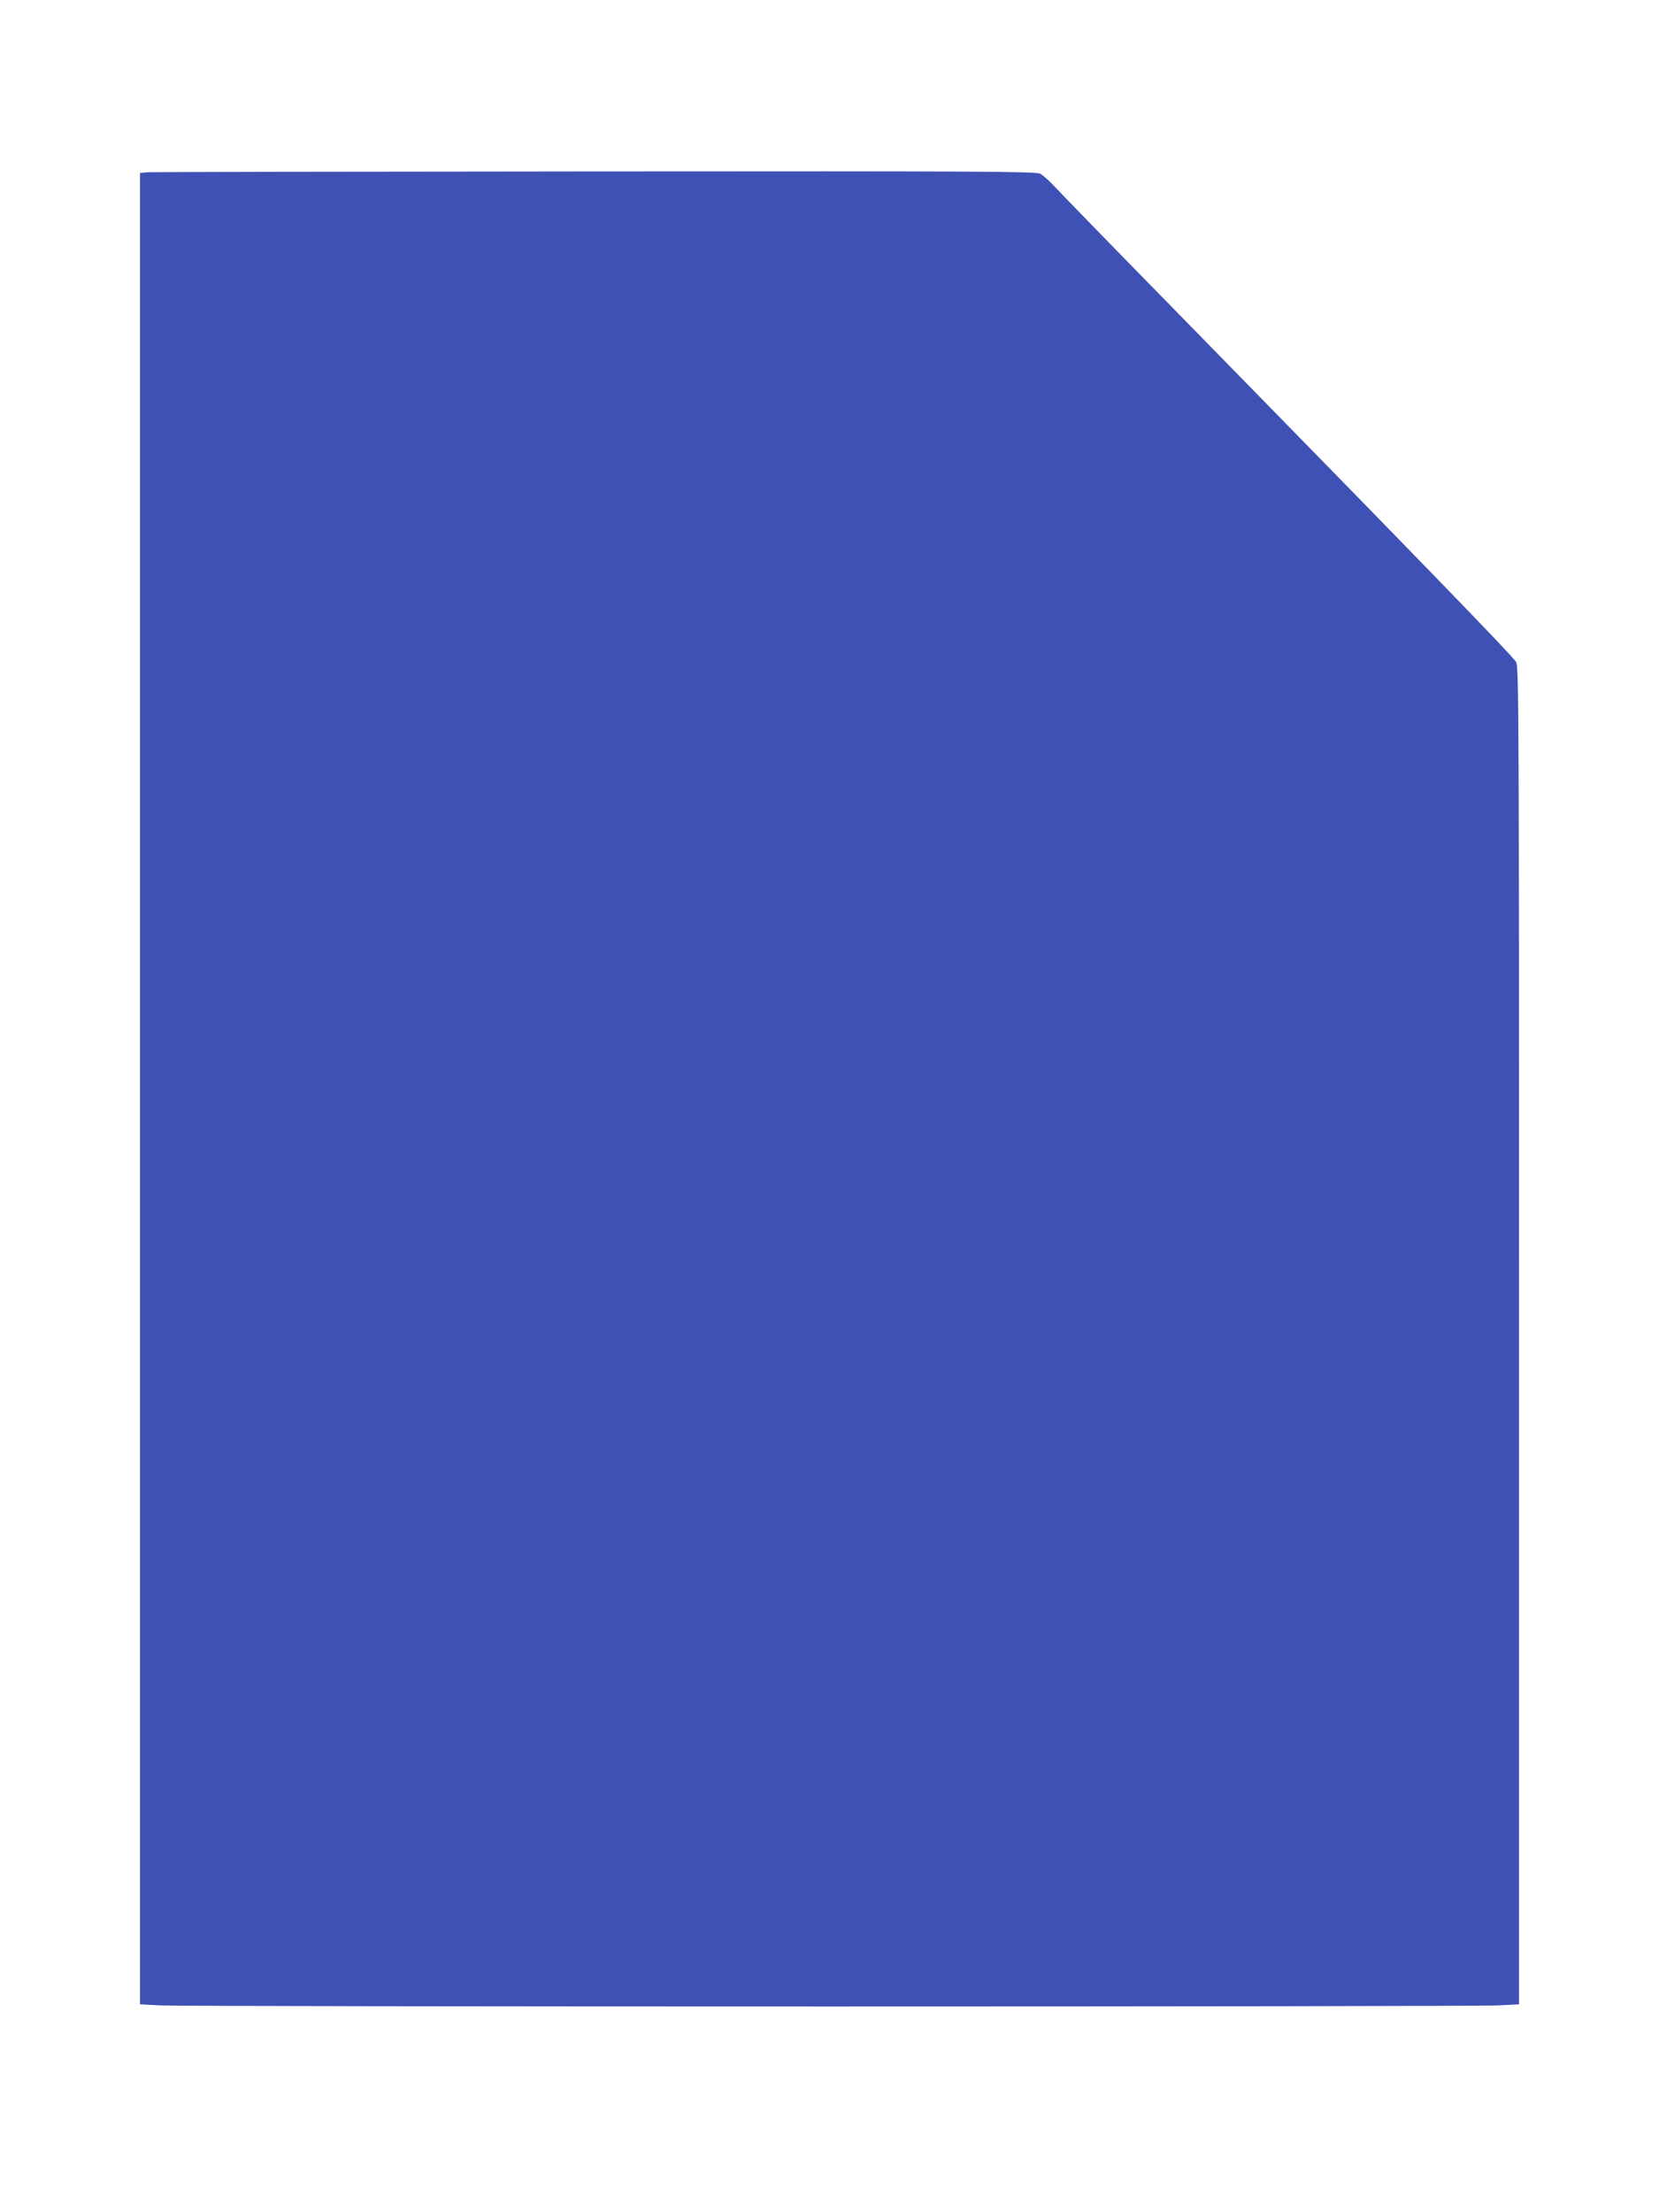
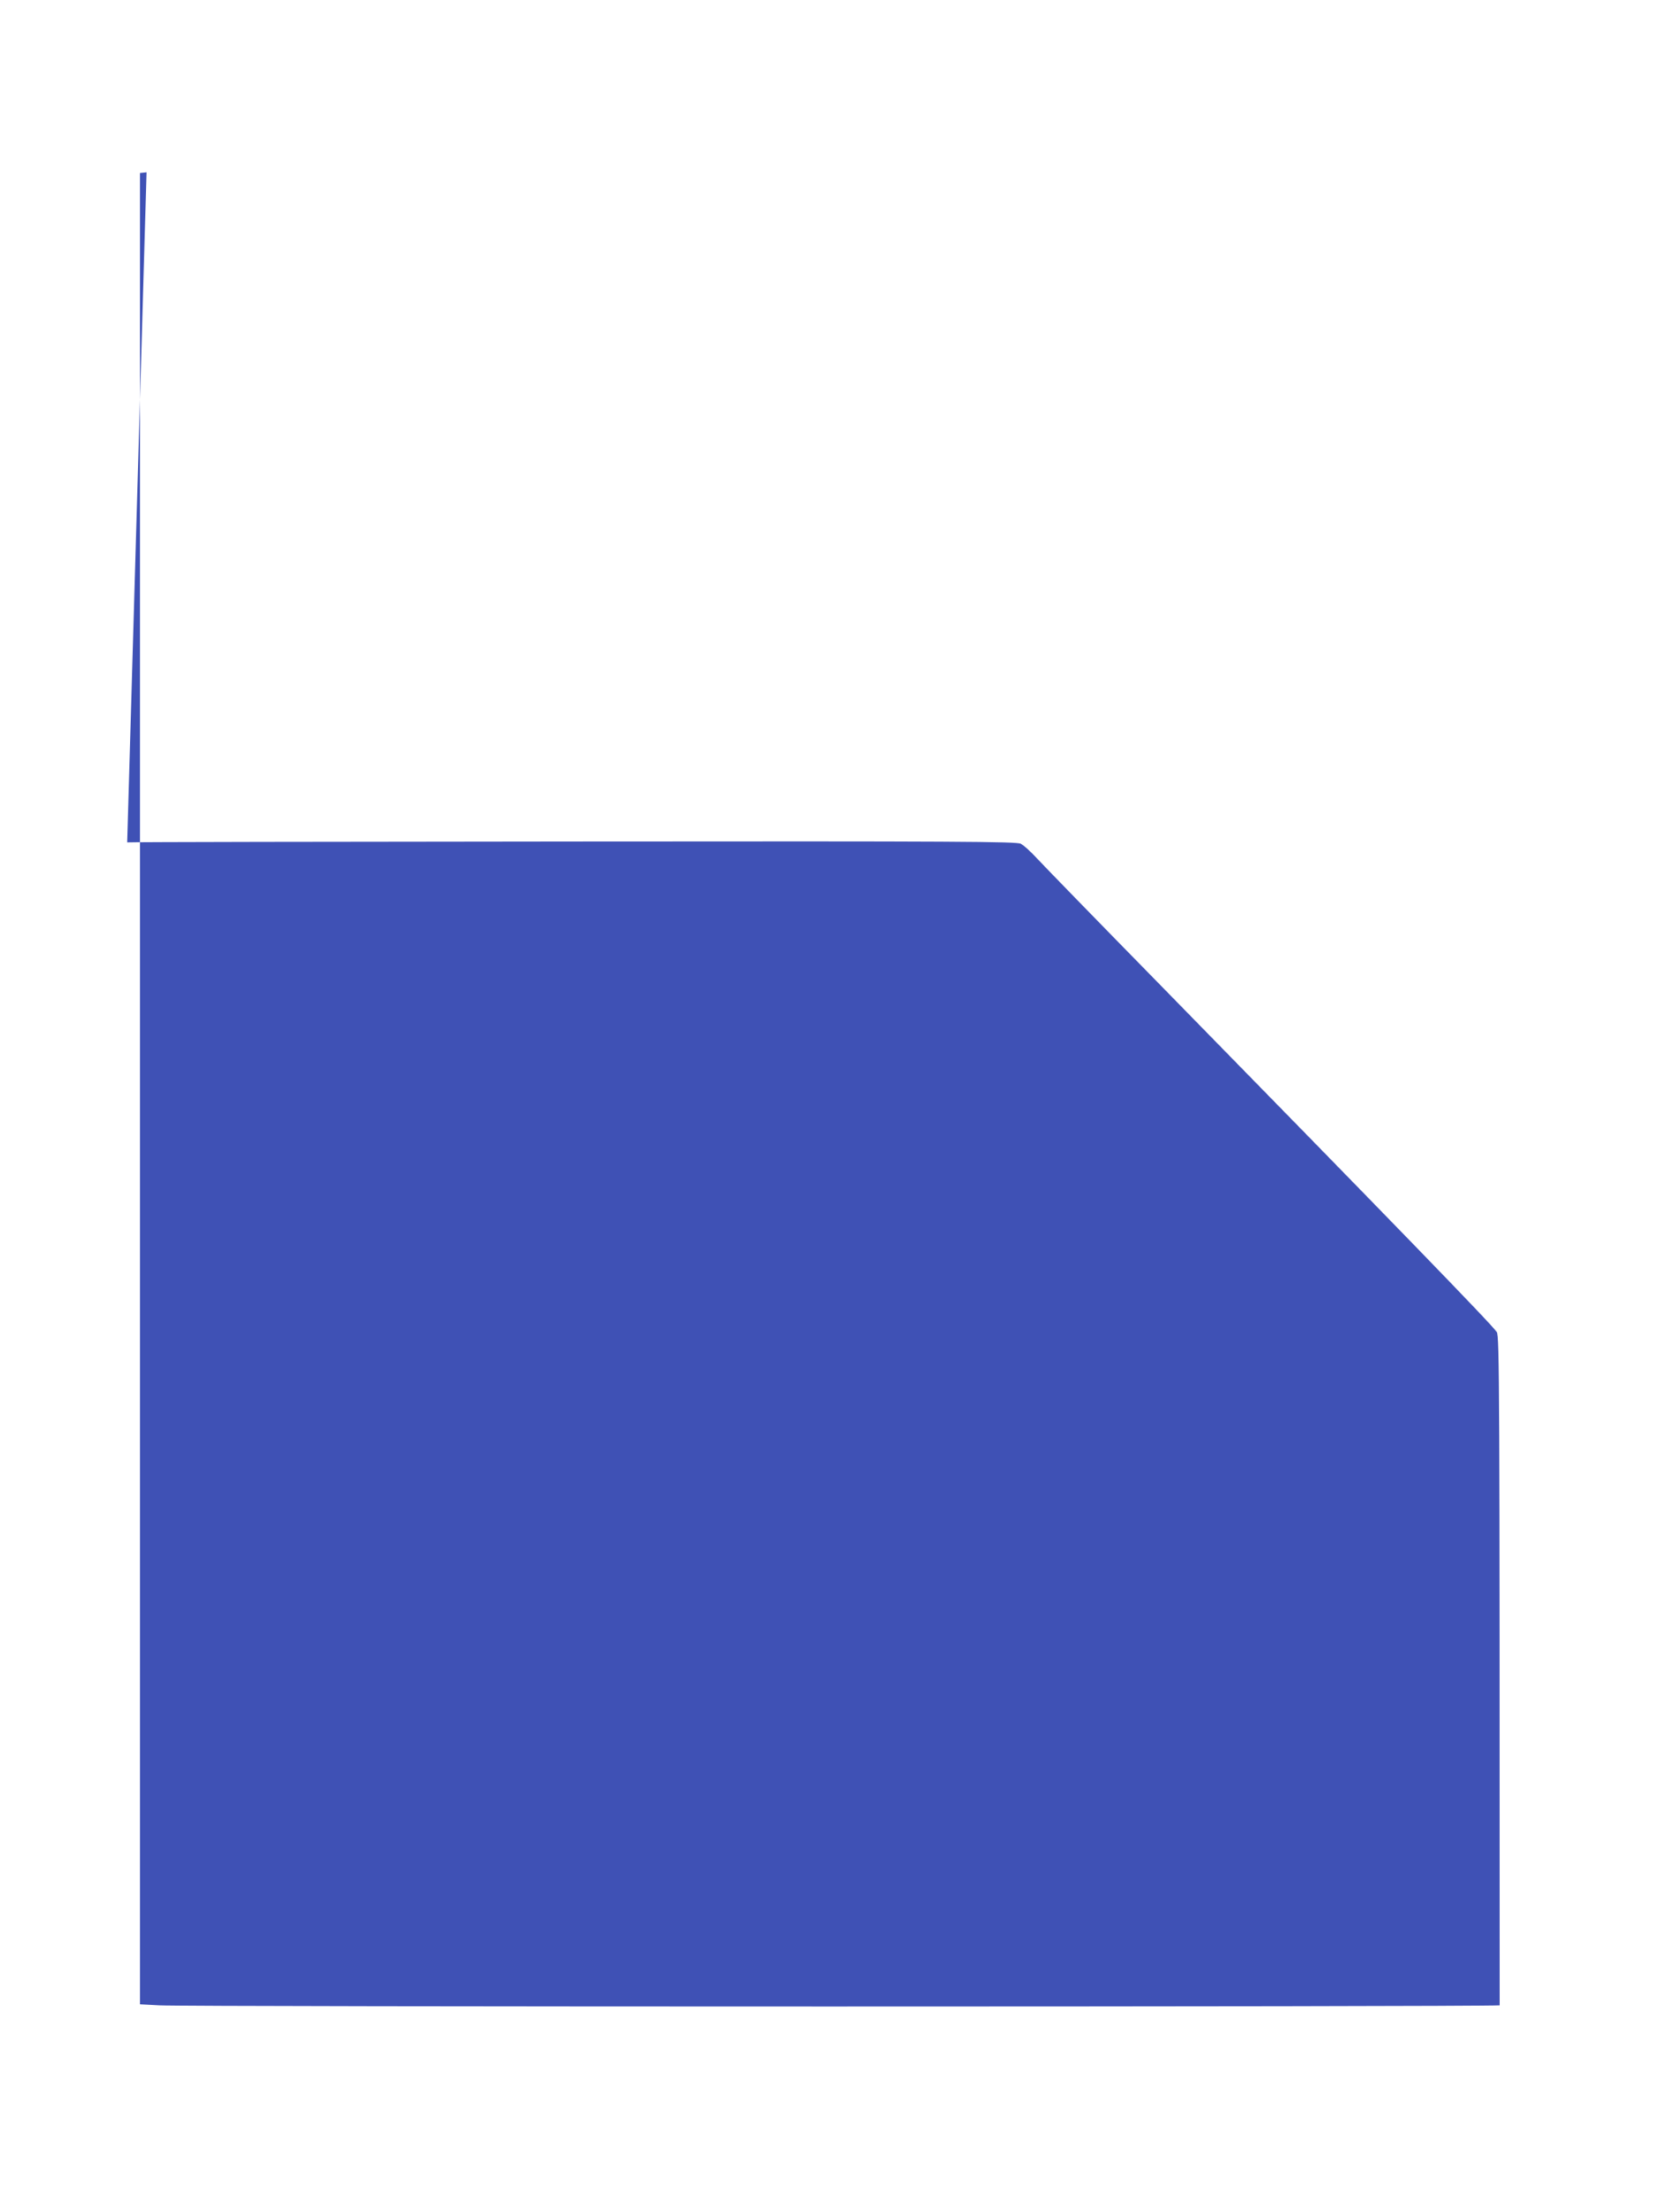
<svg xmlns="http://www.w3.org/2000/svg" version="1.0" width="960pt" height="1280pt" viewBox="0 0 960 1280" preserveAspectRatio="xMidYMid meet">
  <g transform="translate(0,1280) scale(0.1,-0.1)" fill="#3f51b5" stroke="none">
-     <path d="M848 11803 l-38 -4 0 -5298 0 -5298 113 -6 c146 -9 7608 -9 7755 0 l112 6 0 3871 c0 3591 -1 3873 -17 3896 -27 42 -605 637 -1953 2014 -355 362 -674 690 -709 728 -35 38 -76 75 -92 83 -24 13 -353 15 -2581 13 -1404 -1 -2570 -3 -2590 -5z" />
+     <path d="M848 11803 l-38 -4 0 -5298 0 -5298 113 -6 c146 -9 7608 -9 7755 0 c0 3591 -1 3873 -17 3896 -27 42 -605 637 -1953 2014 -355 362 -674 690 -709 728 -35 38 -76 75 -92 83 -24 13 -353 15 -2581 13 -1404 -1 -2570 -3 -2590 -5z" />
  </g>
</svg>